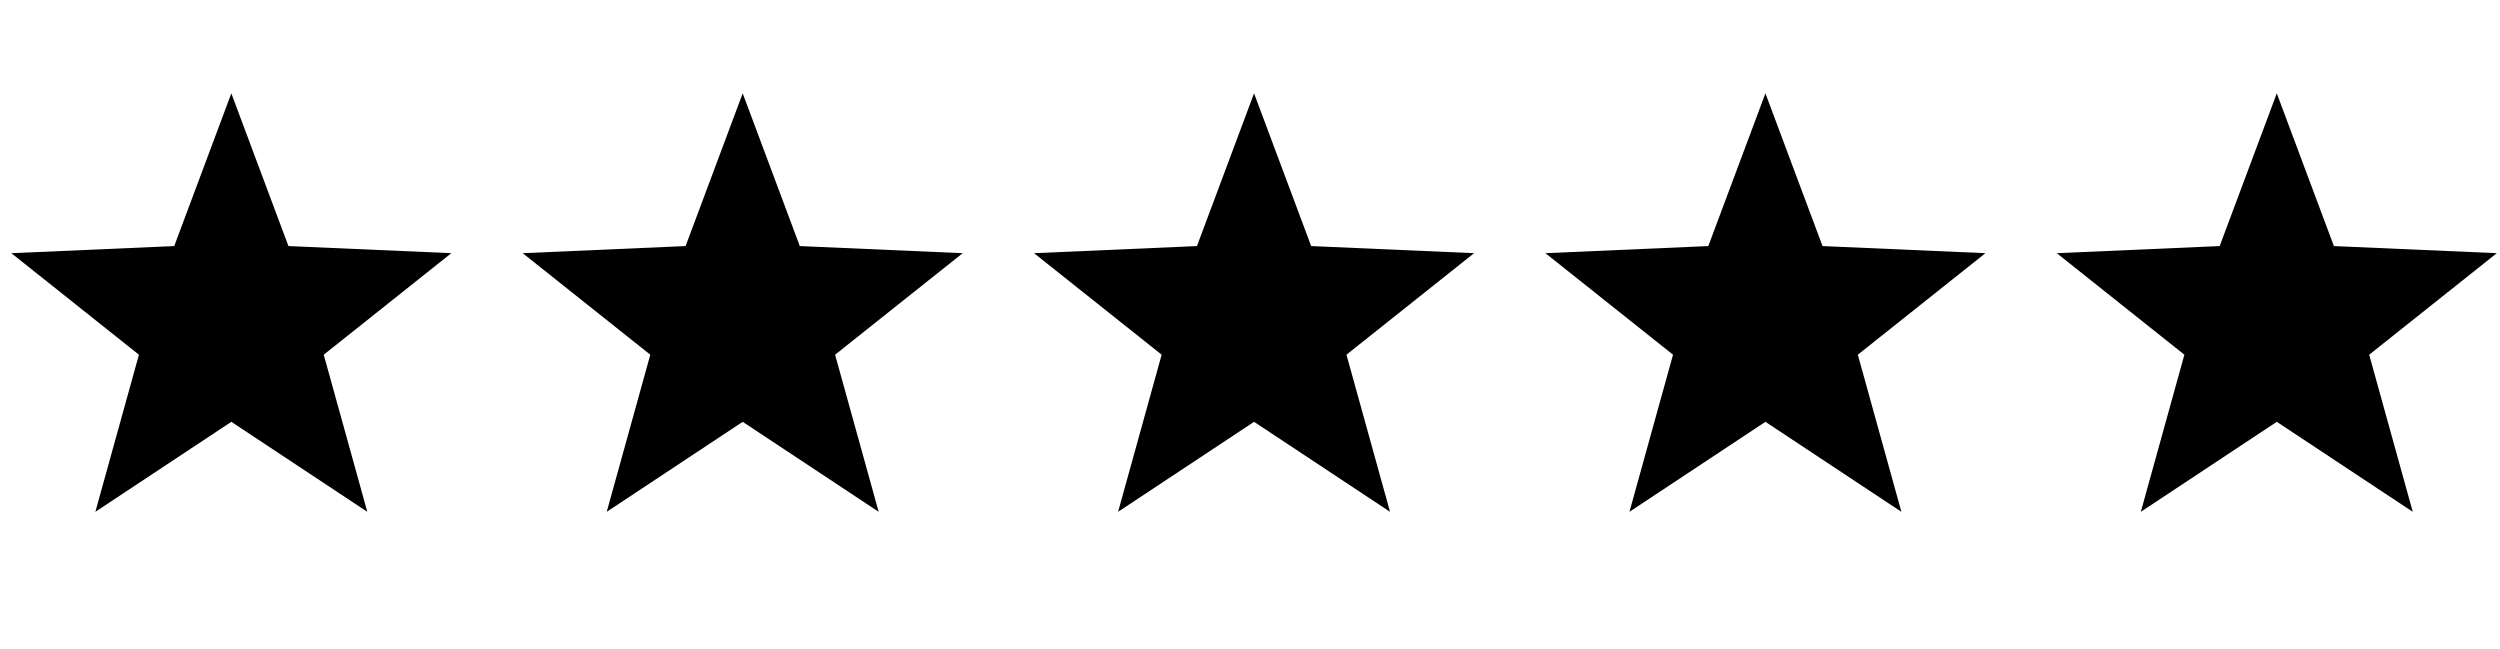
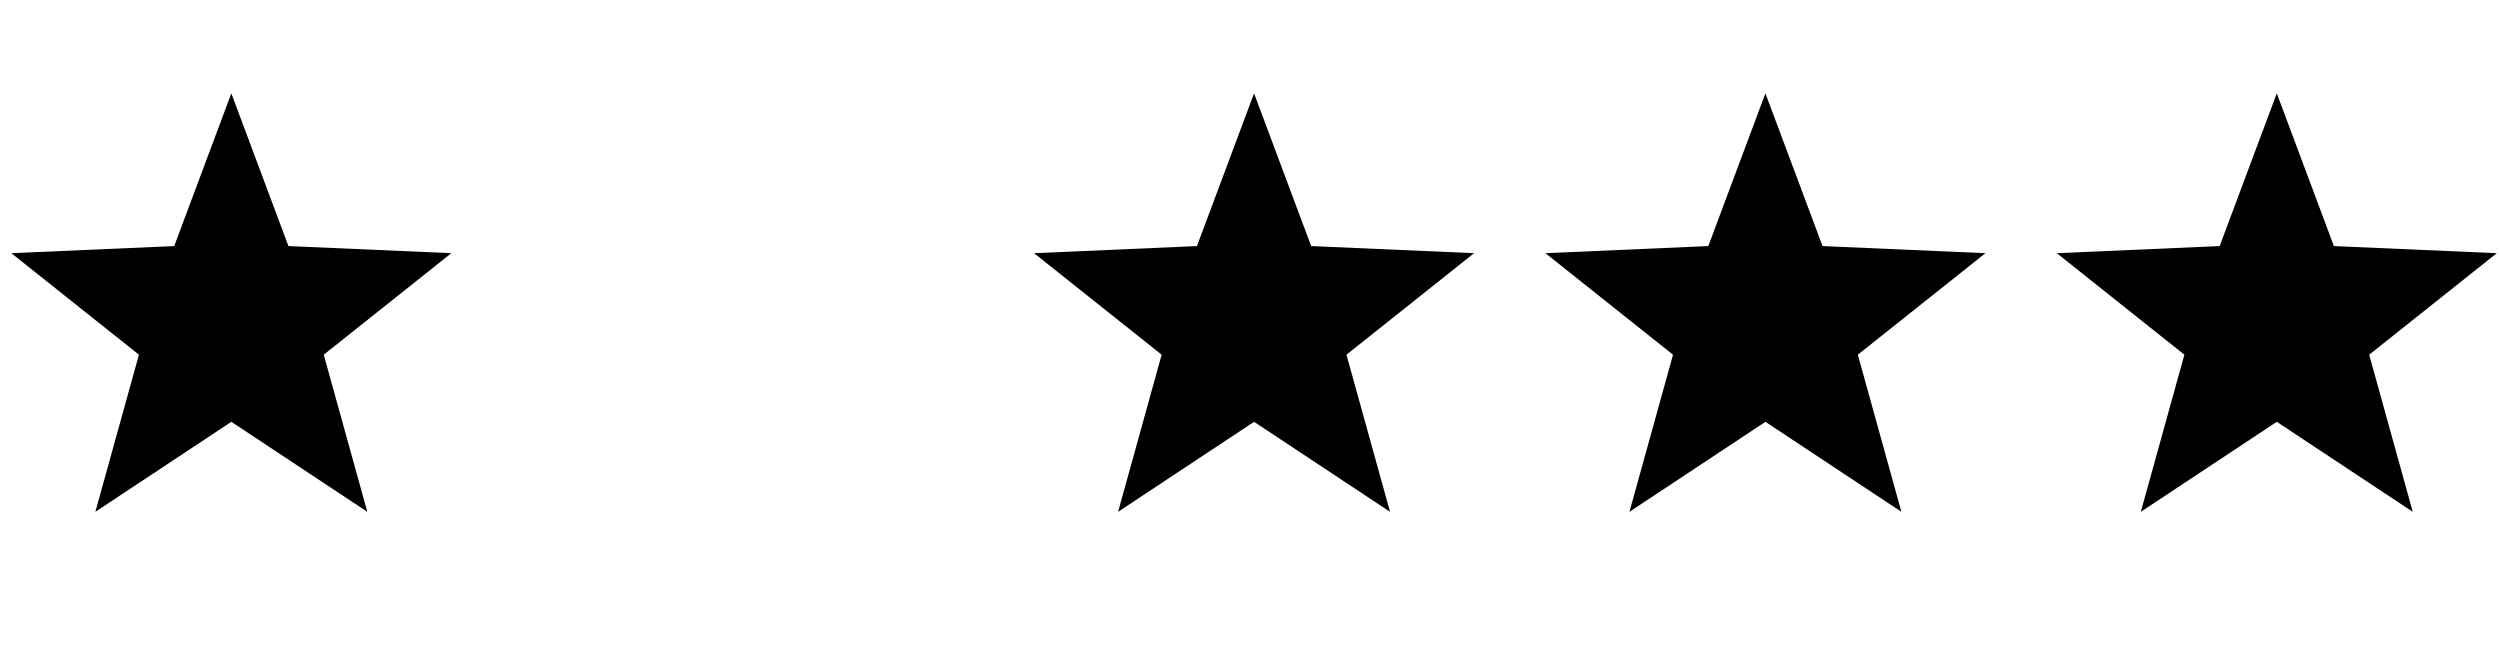
<svg xmlns="http://www.w3.org/2000/svg" fill="none" height="20" viewBox="0 0 77 20" width="77">
  <g clip-path="url(#clip0_163_246)">
    <path d="M7.125 2.875L8.884 7.579L13.901 7.798L9.971 10.925L11.313 15.764L7.125 12.992L2.937 15.764L4.279 10.925L0.349 7.798L5.366 7.579L7.125 2.875Z" fill="black" />
-     <path d="M22.875 2.875L24.634 7.579L29.651 7.798L25.721 10.925L27.063 15.764L22.875 12.992L18.687 15.764L20.029 10.925L16.099 7.798L21.116 7.579L22.875 2.875Z" fill="black" />
    <path d="M38.625 2.875L40.384 7.579L45.401 7.798L41.471 10.925L42.813 15.764L38.625 12.992L34.437 15.764L35.779 10.925L31.849 7.798L36.866 7.579L38.625 2.875Z" fill="black" />
    <path d="M54.375 2.875L56.134 7.579L61.151 7.798L57.221 10.925L58.563 15.764L54.375 12.992L50.187 15.764L51.529 10.925L47.599 7.798L52.616 7.579L54.375 2.875Z" fill="black" />
    <path d="M70.125 2.875L71.884 7.579L76.901 7.798L72.971 10.925L74.313 15.764L70.125 12.992L65.937 15.764L67.279 10.925L63.349 7.798L68.366 7.579L70.125 2.875Z" fill="black" />
  </g>
  <defs>
    <clipPath id="clip0_163_246">
      <rect fill="white" height="20" width="77" />
    </clipPath>
  </defs>
</svg>